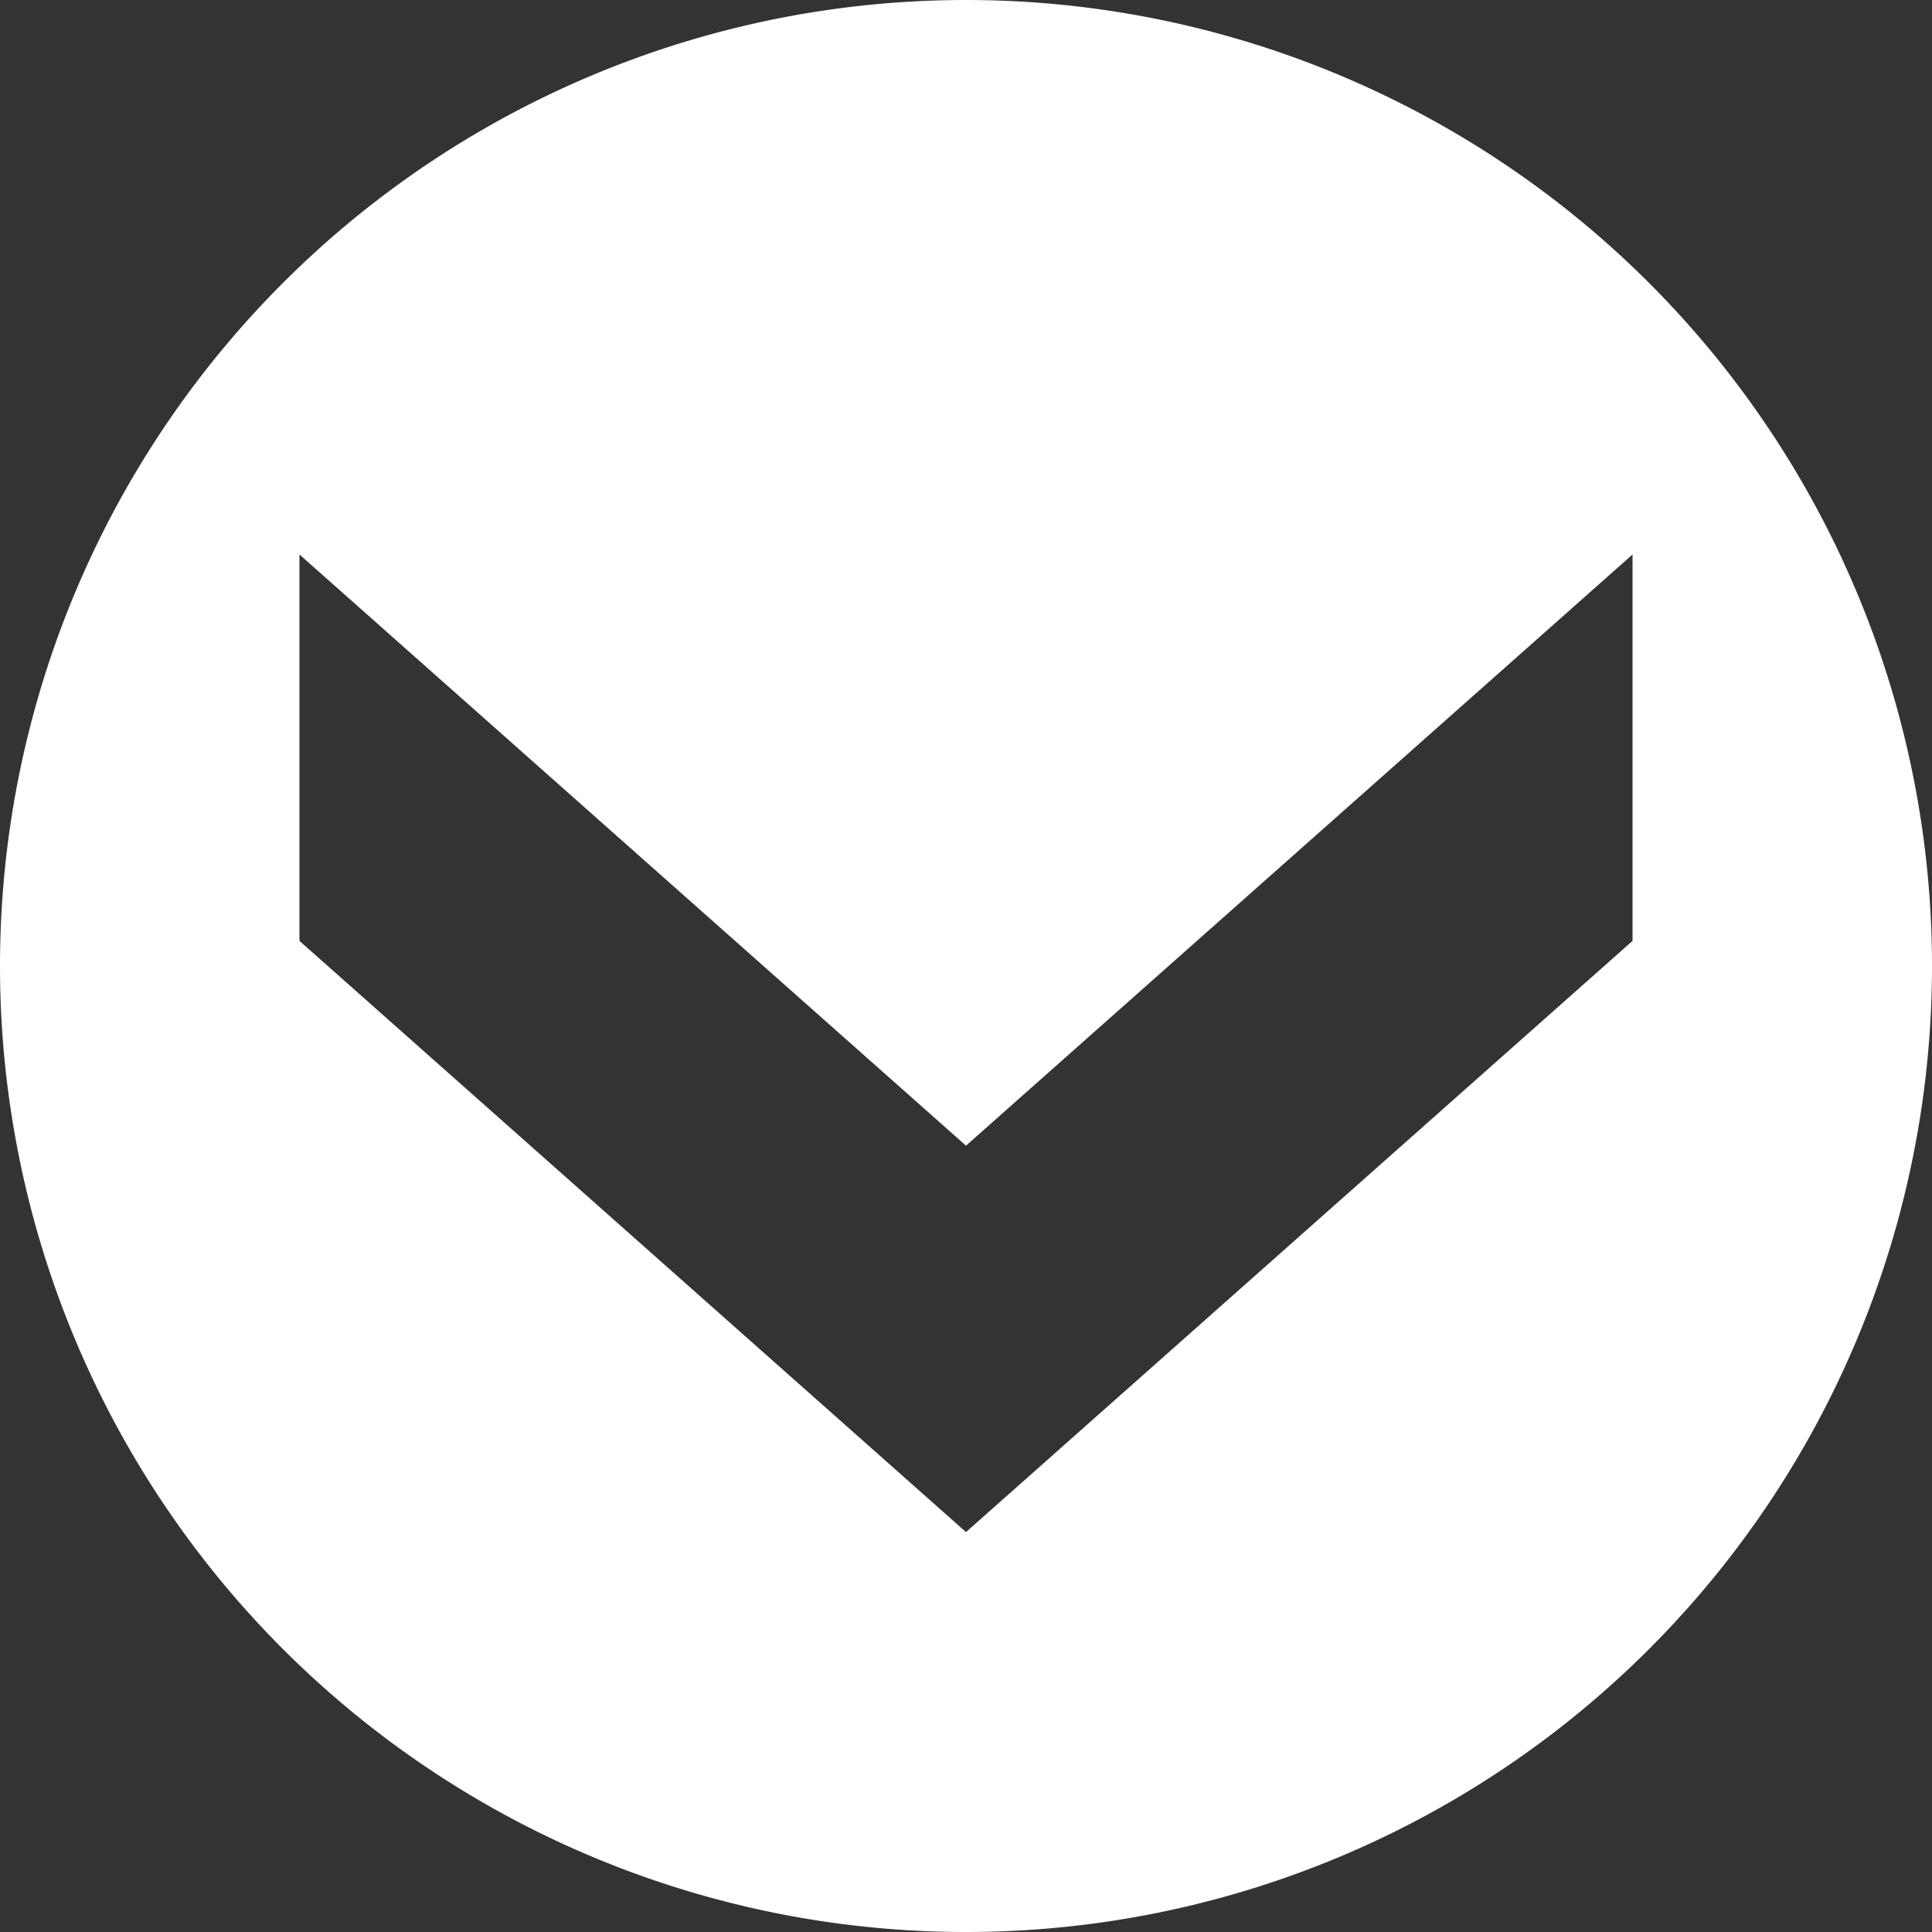
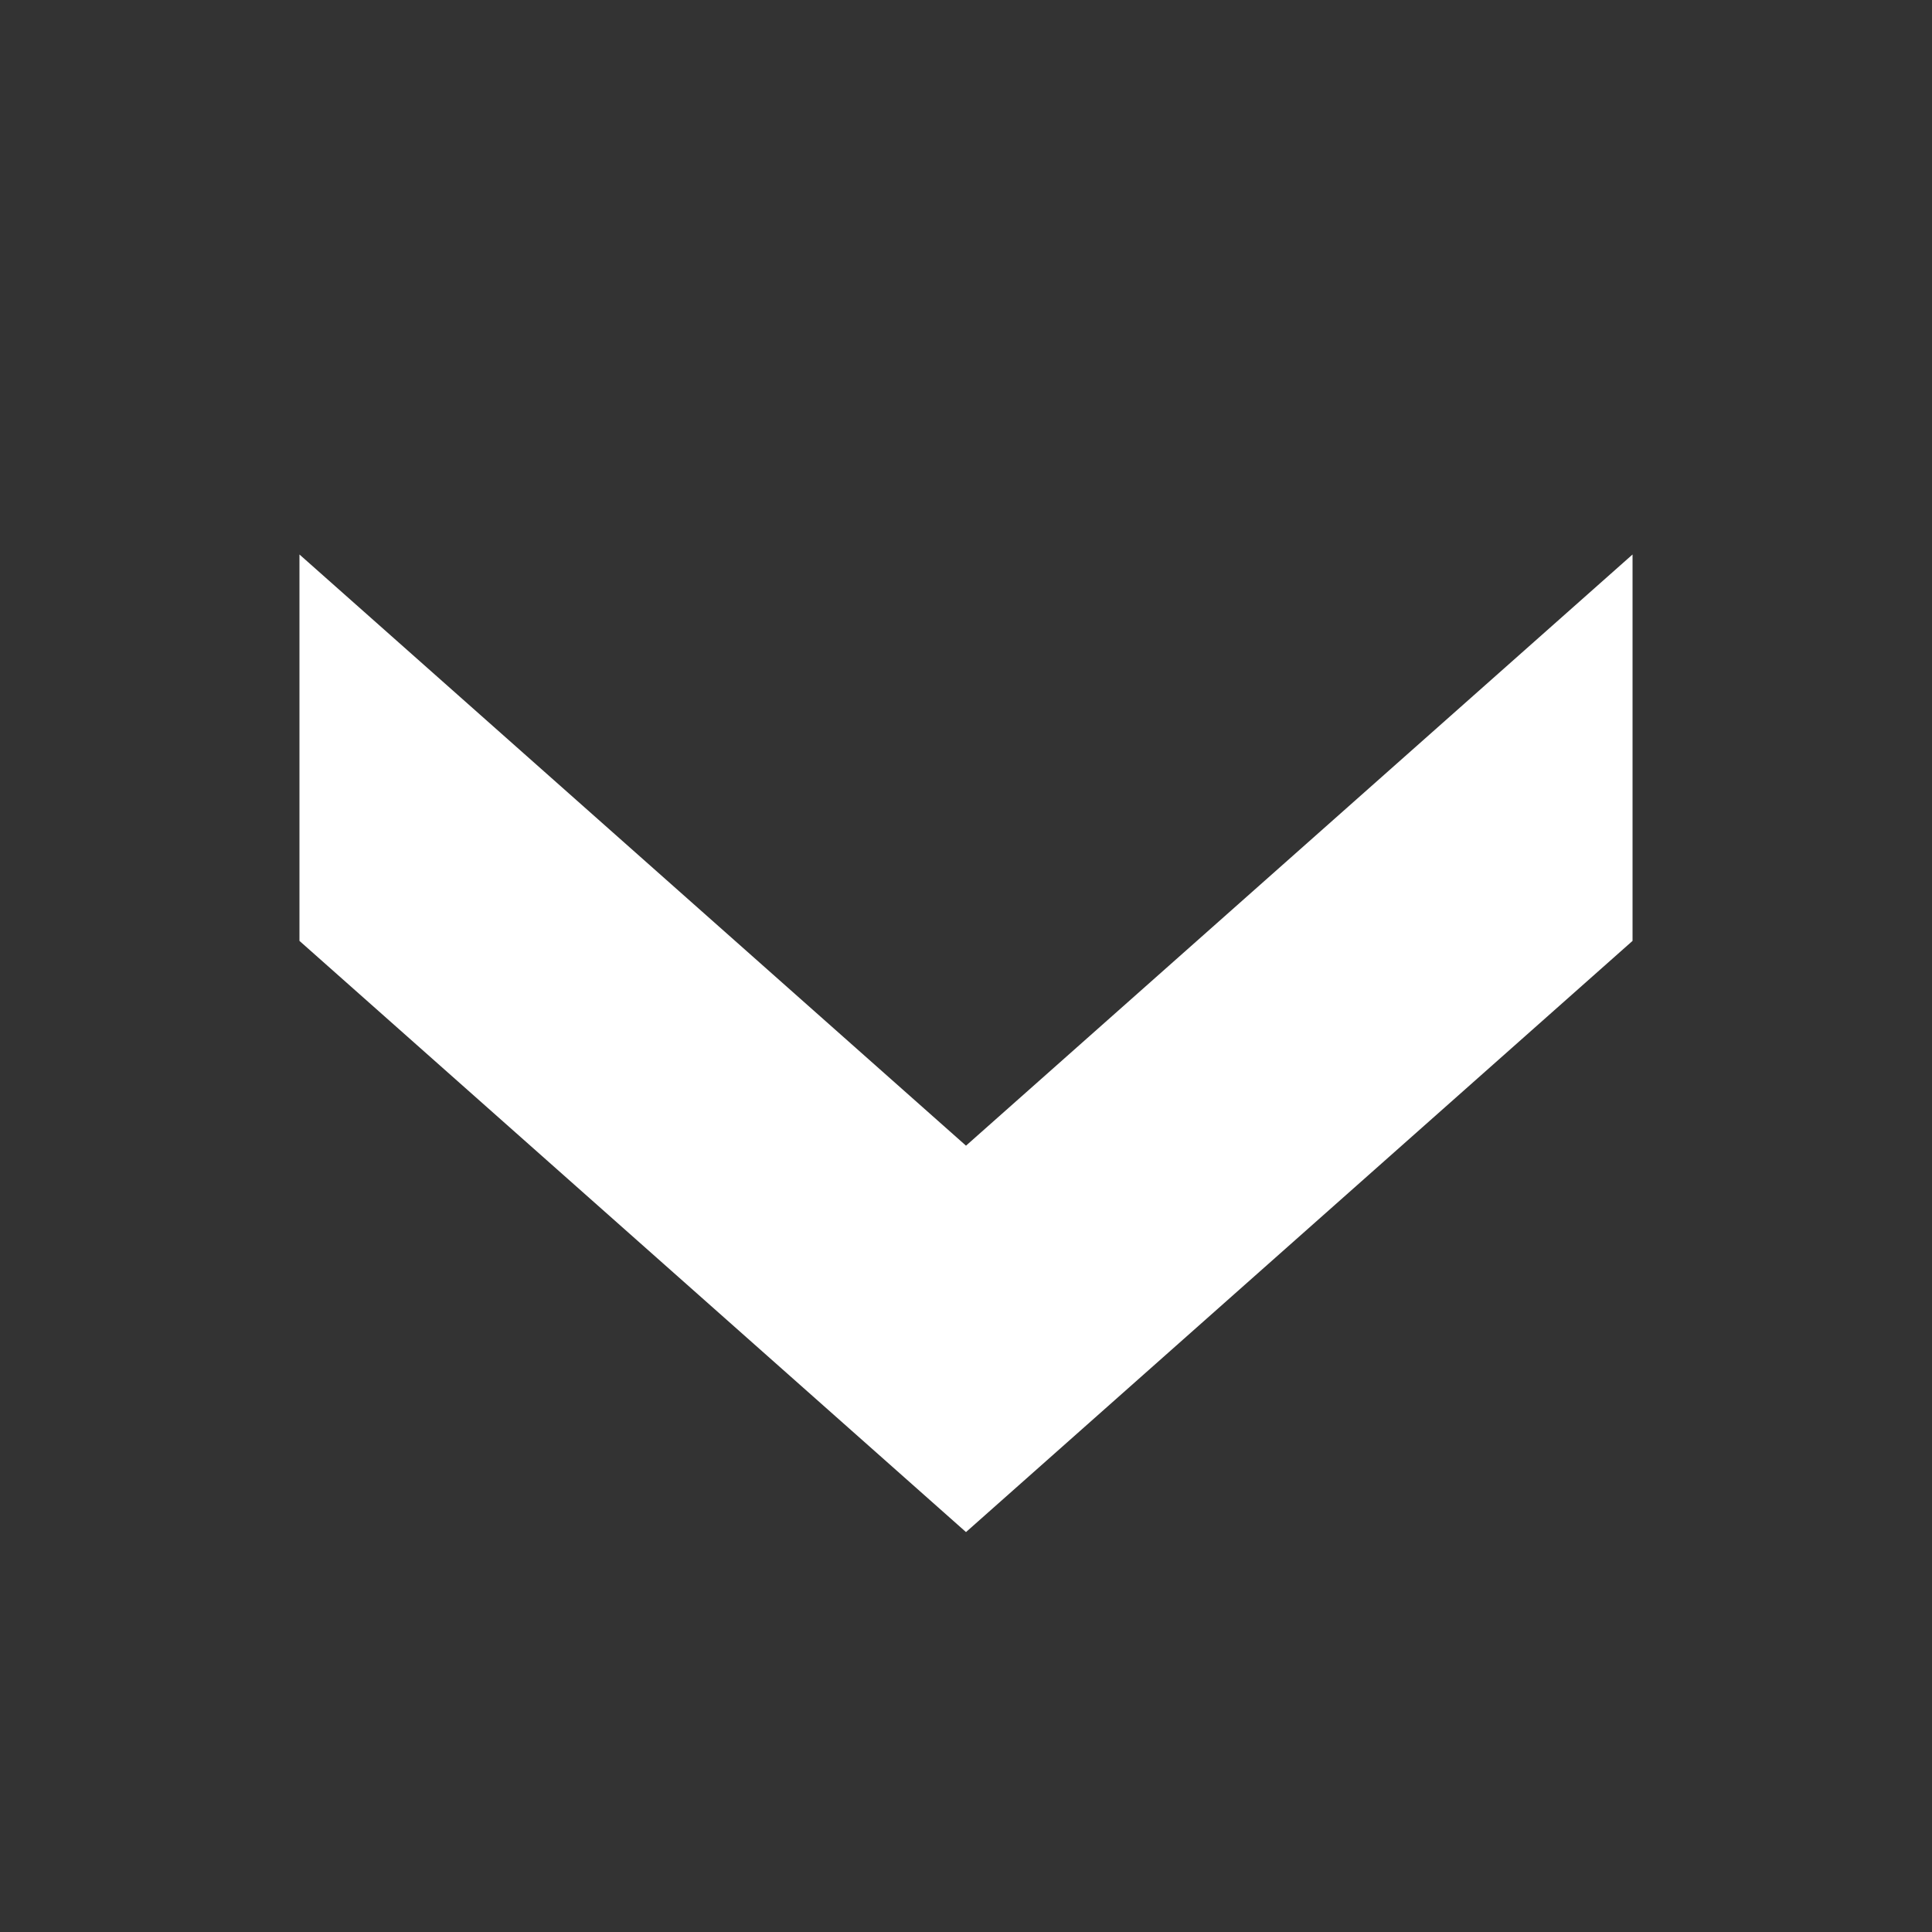
<svg xmlns="http://www.w3.org/2000/svg" width="12" height="12" viewBox="0 0 12 12">
  <rect x="0" y="0" width="12" height="12" fill="#333333" stroke="none" />
-   <path id="パス_492" data-name="パス 492" d="M-1566,428a6,6,0,0,0-6,6,6,6,0,0,0,6,6,6,6,0,0,0,6-6A6,6,0,0,0-1566,428Zm4.14,5.844-4.14,3.672-4.14-3.672v-2.4l4.14,3.672,4.14-3.672Z" transform="translate(1572 -428)" fill="#fff" />
+   <path id="パス_492" data-name="パス 492" d="M-1566,428A6,6,0,0,0-1566,428Zm4.14,5.844-4.14,3.672-4.14-3.672v-2.4l4.14,3.672,4.14-3.672Z" transform="translate(1572 -428)" fill="#fff" />
</svg>